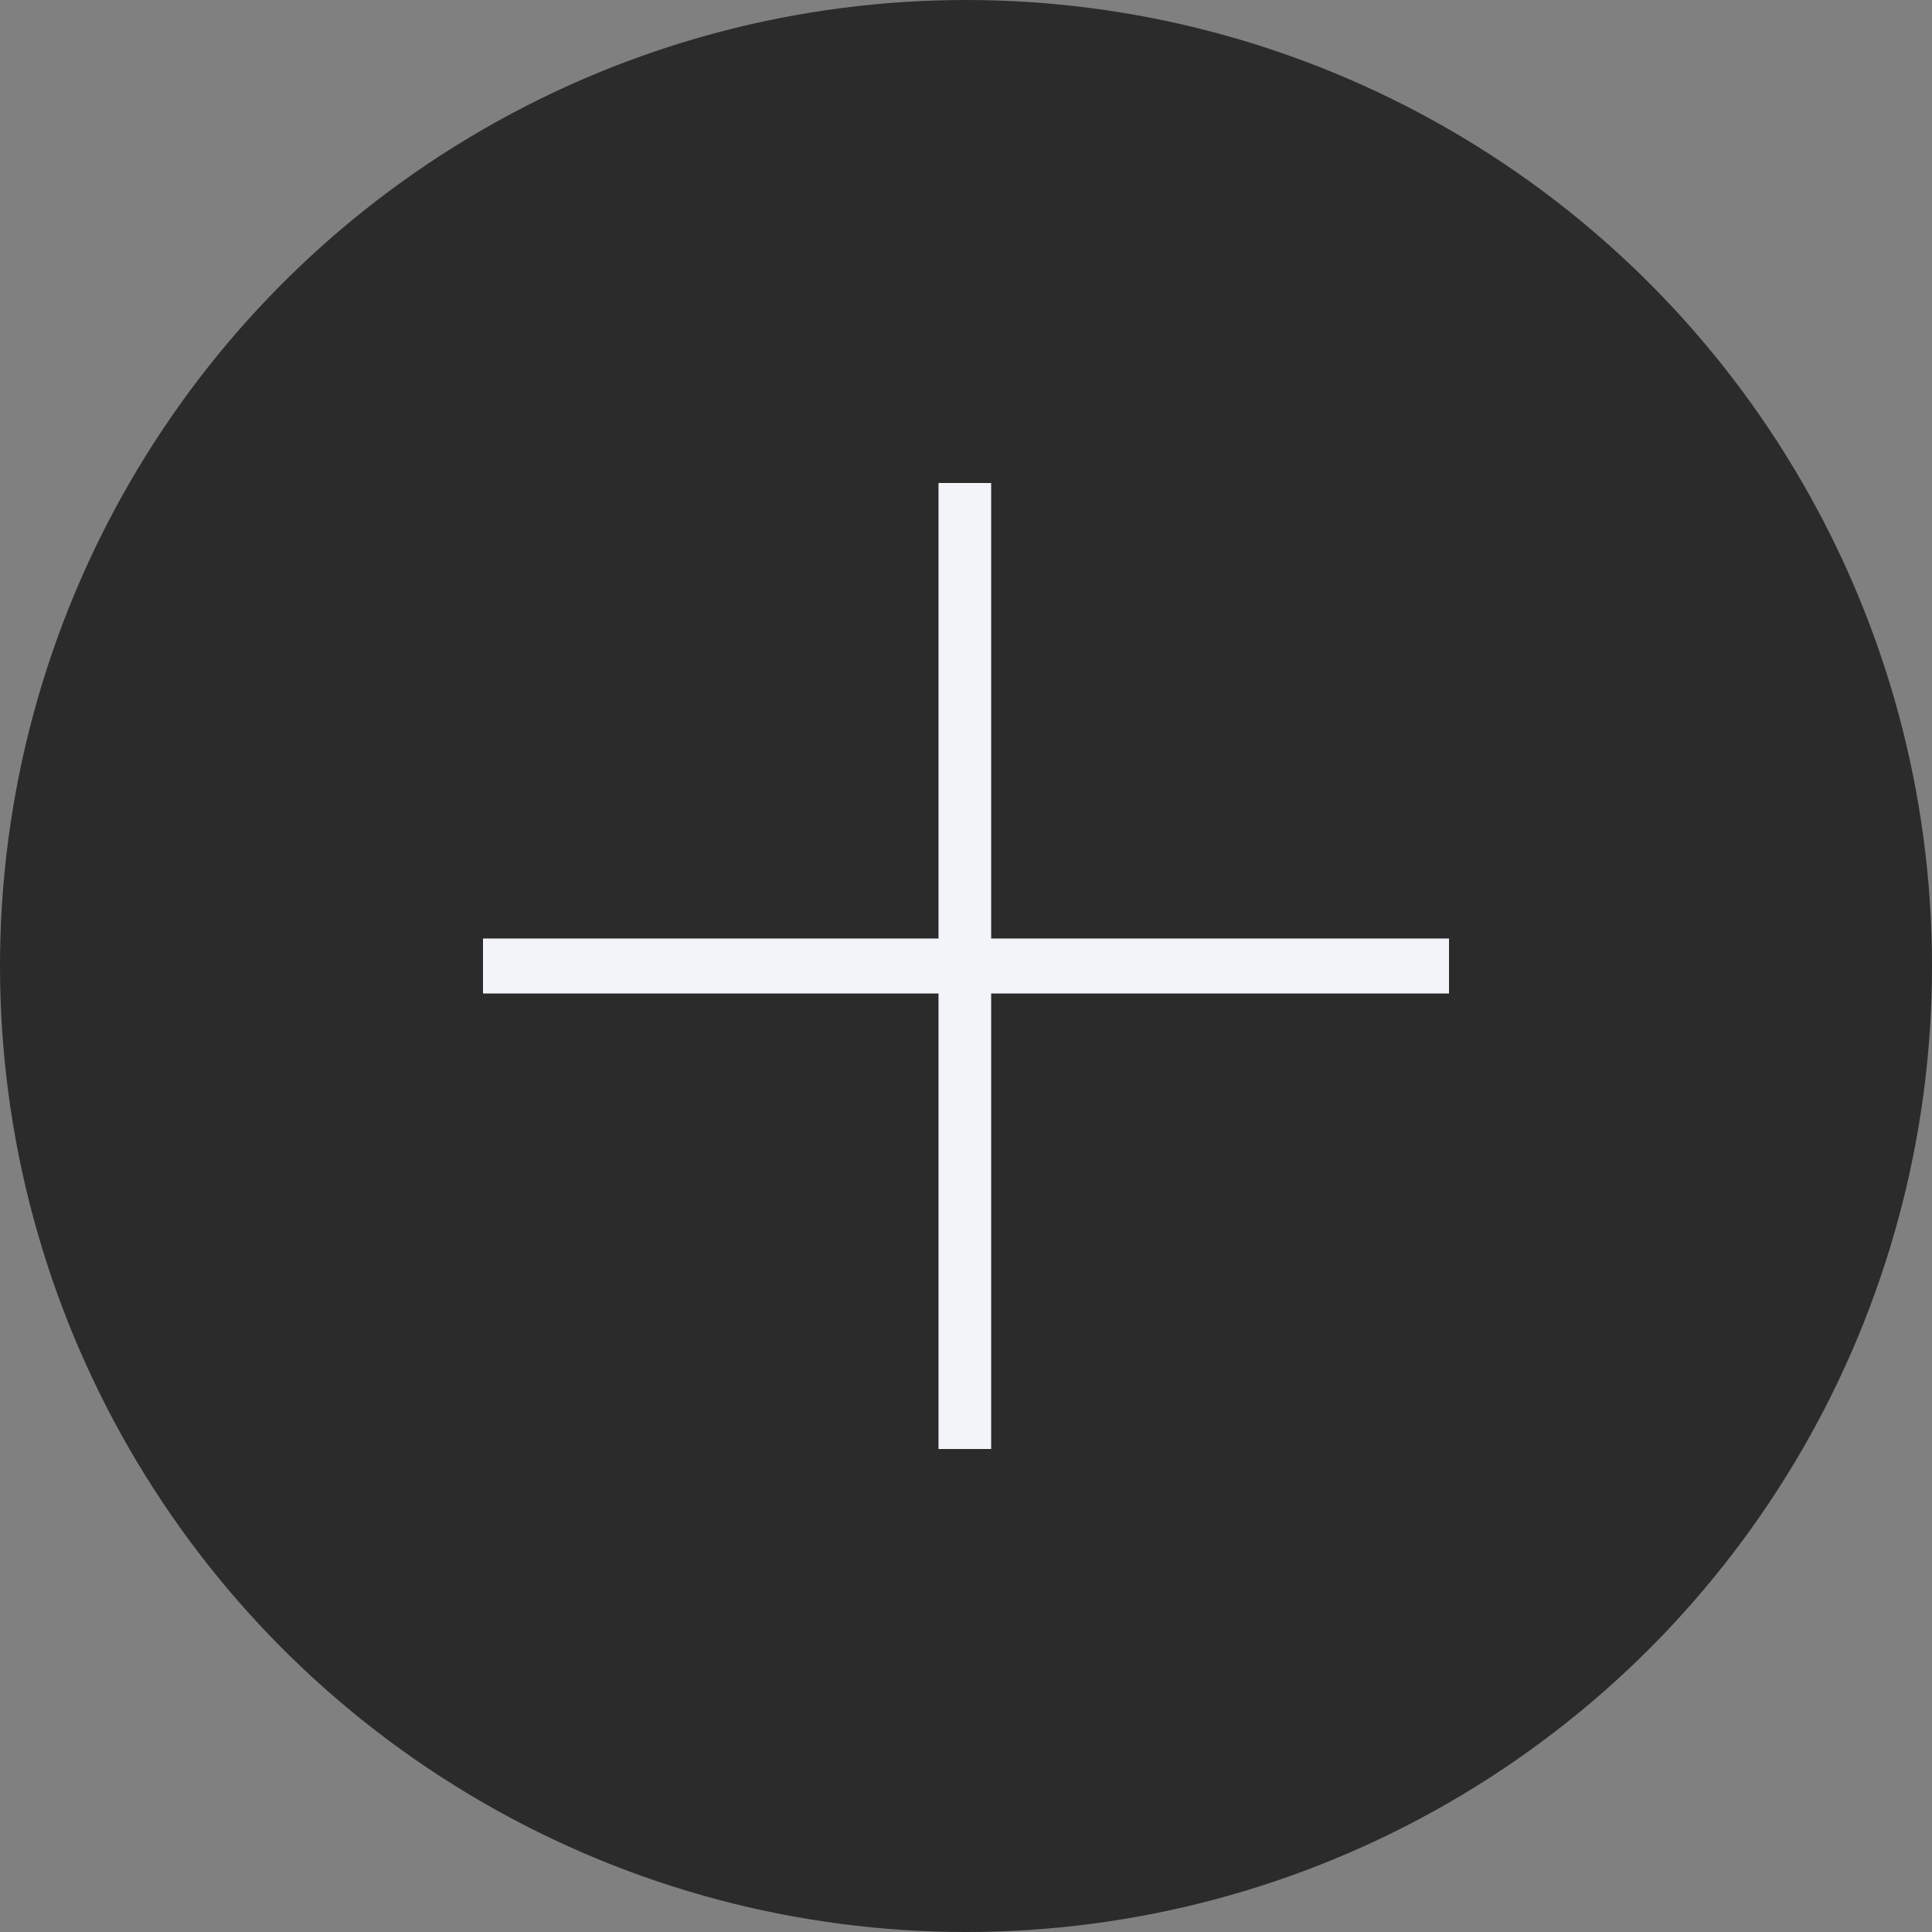
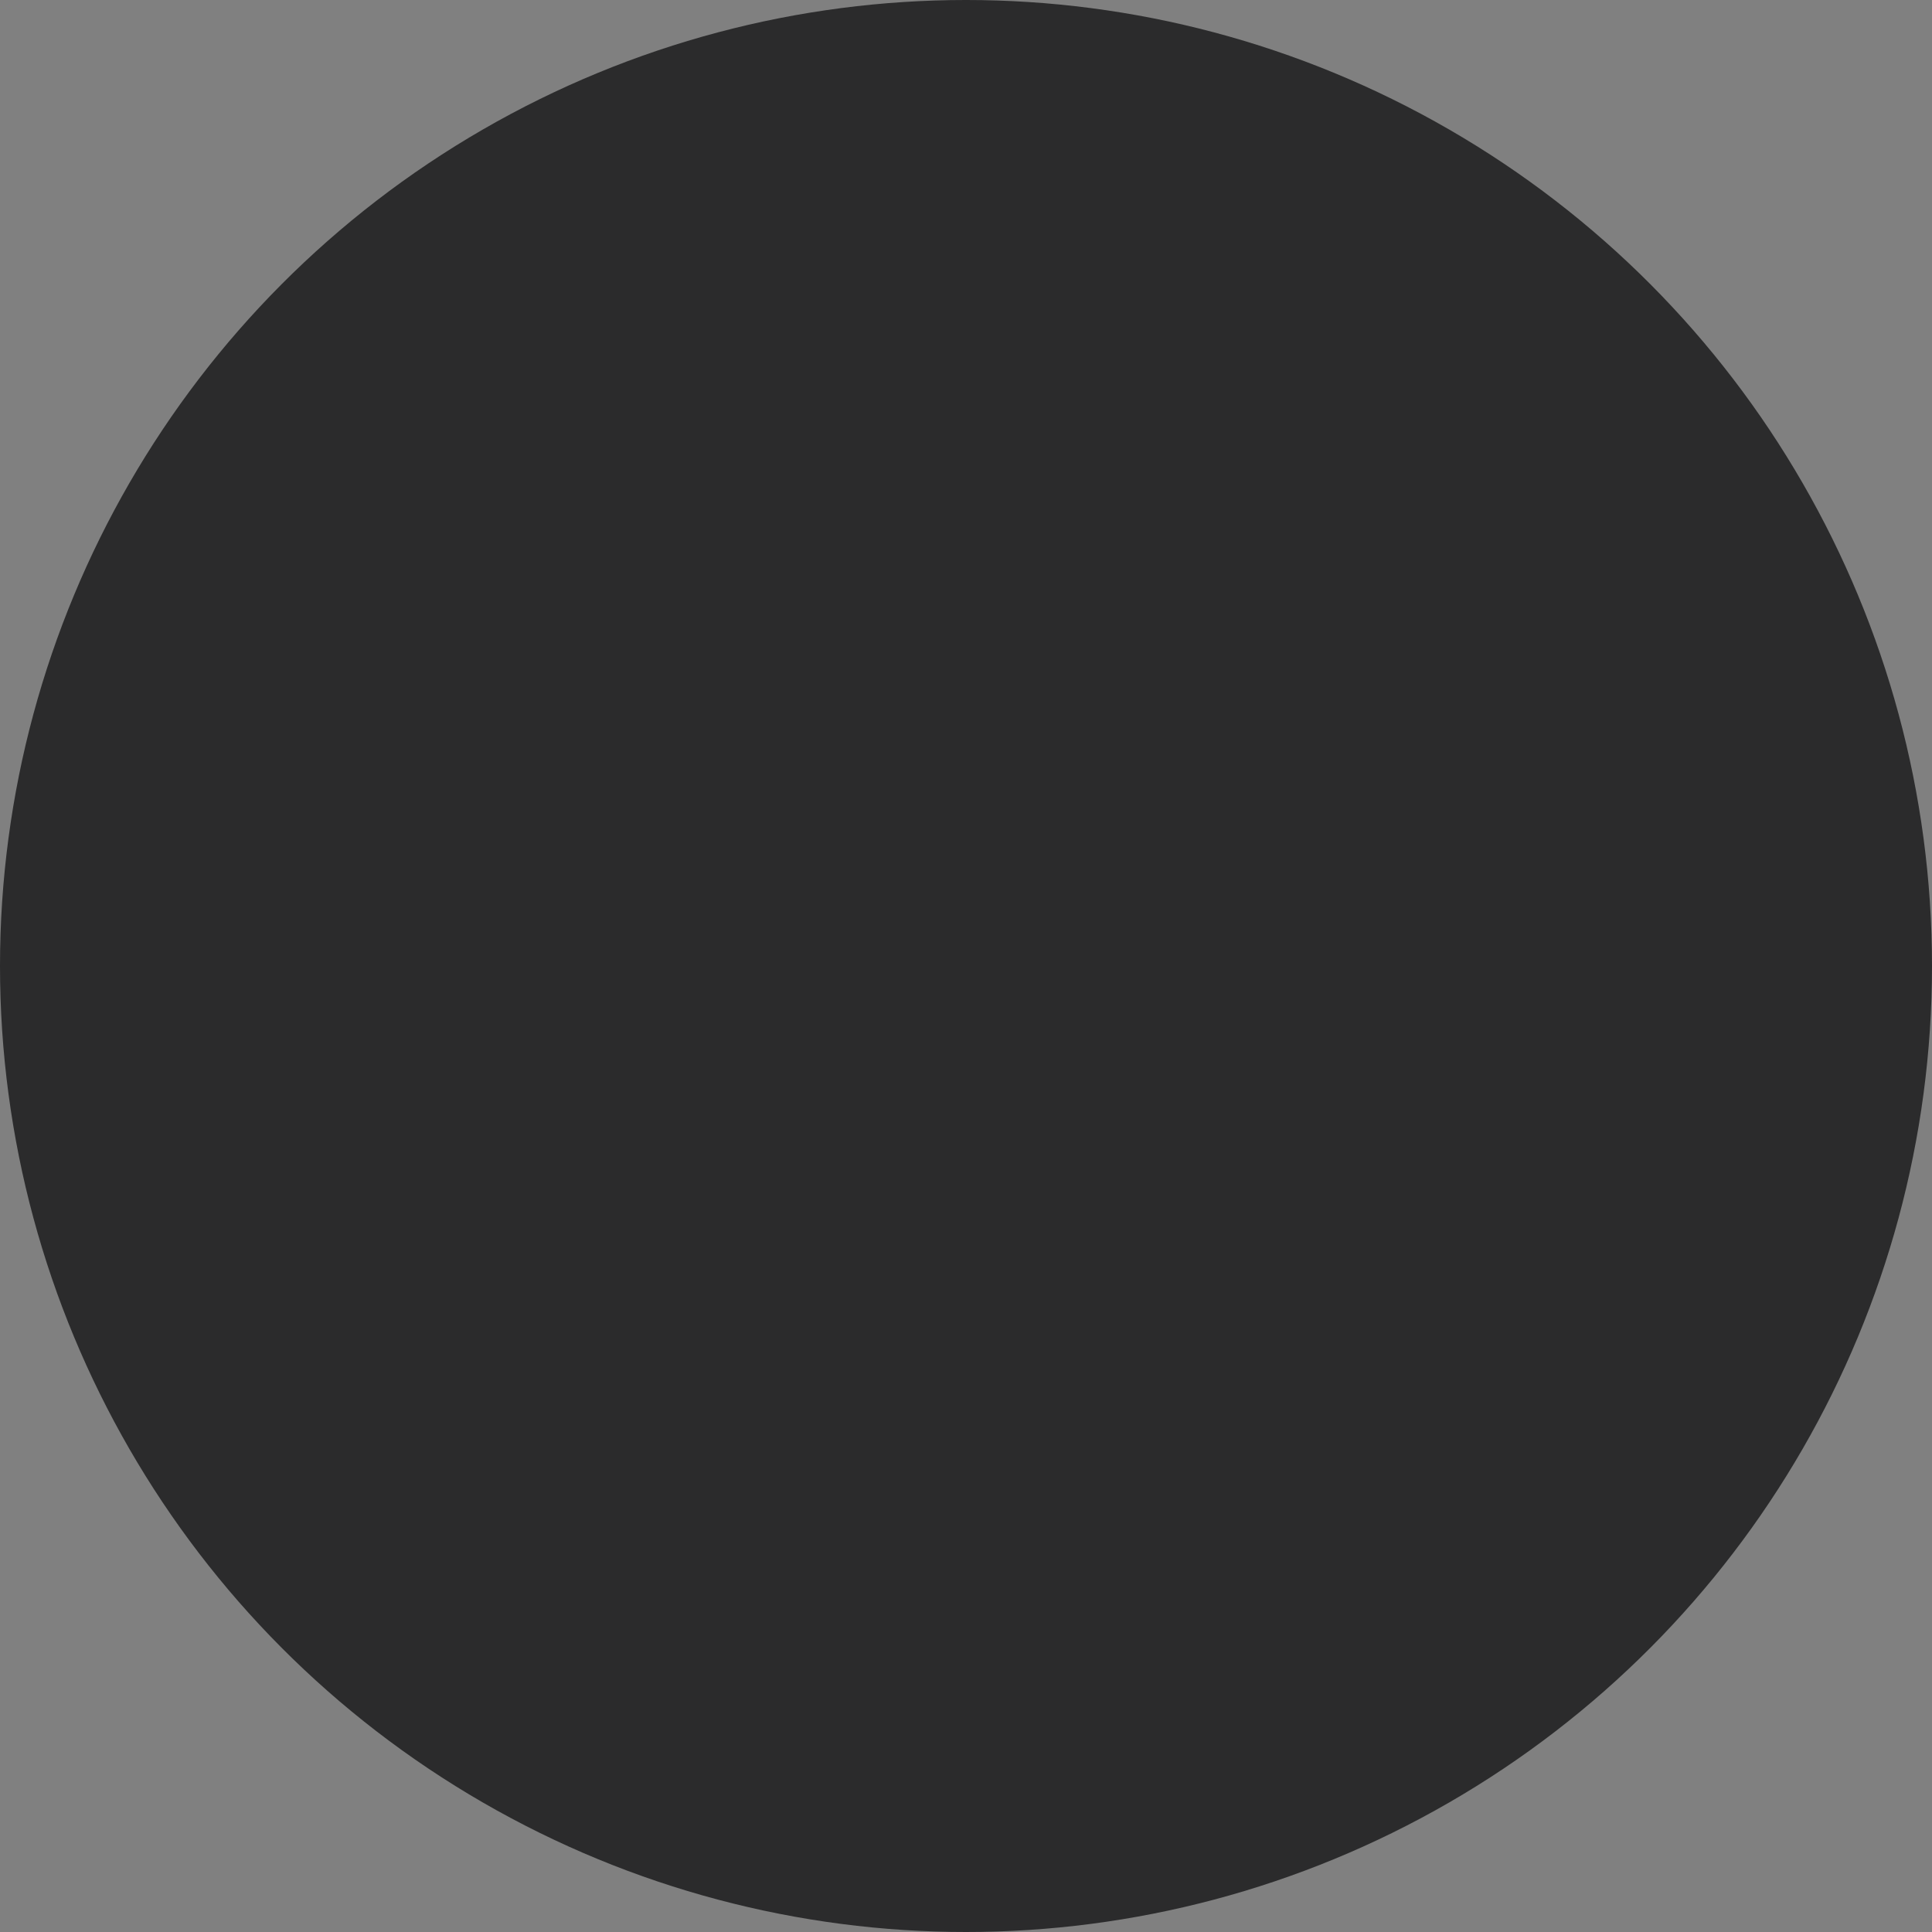
<svg xmlns="http://www.w3.org/2000/svg" width="40" height="40" viewBox="0 0 40 40" fill="none">
  <rect x="0" y="0" width="40" height="40" fill="#808080" stroke="none" />
  <circle cx="20" cy="20" r="20" fill="#2B2B2C" />
-   <path d="M19.431 30V10H20.521V30H19.431ZM10 20.569V19.431H30V20.569H10Z" fill="#F2F4F9" />
</svg>